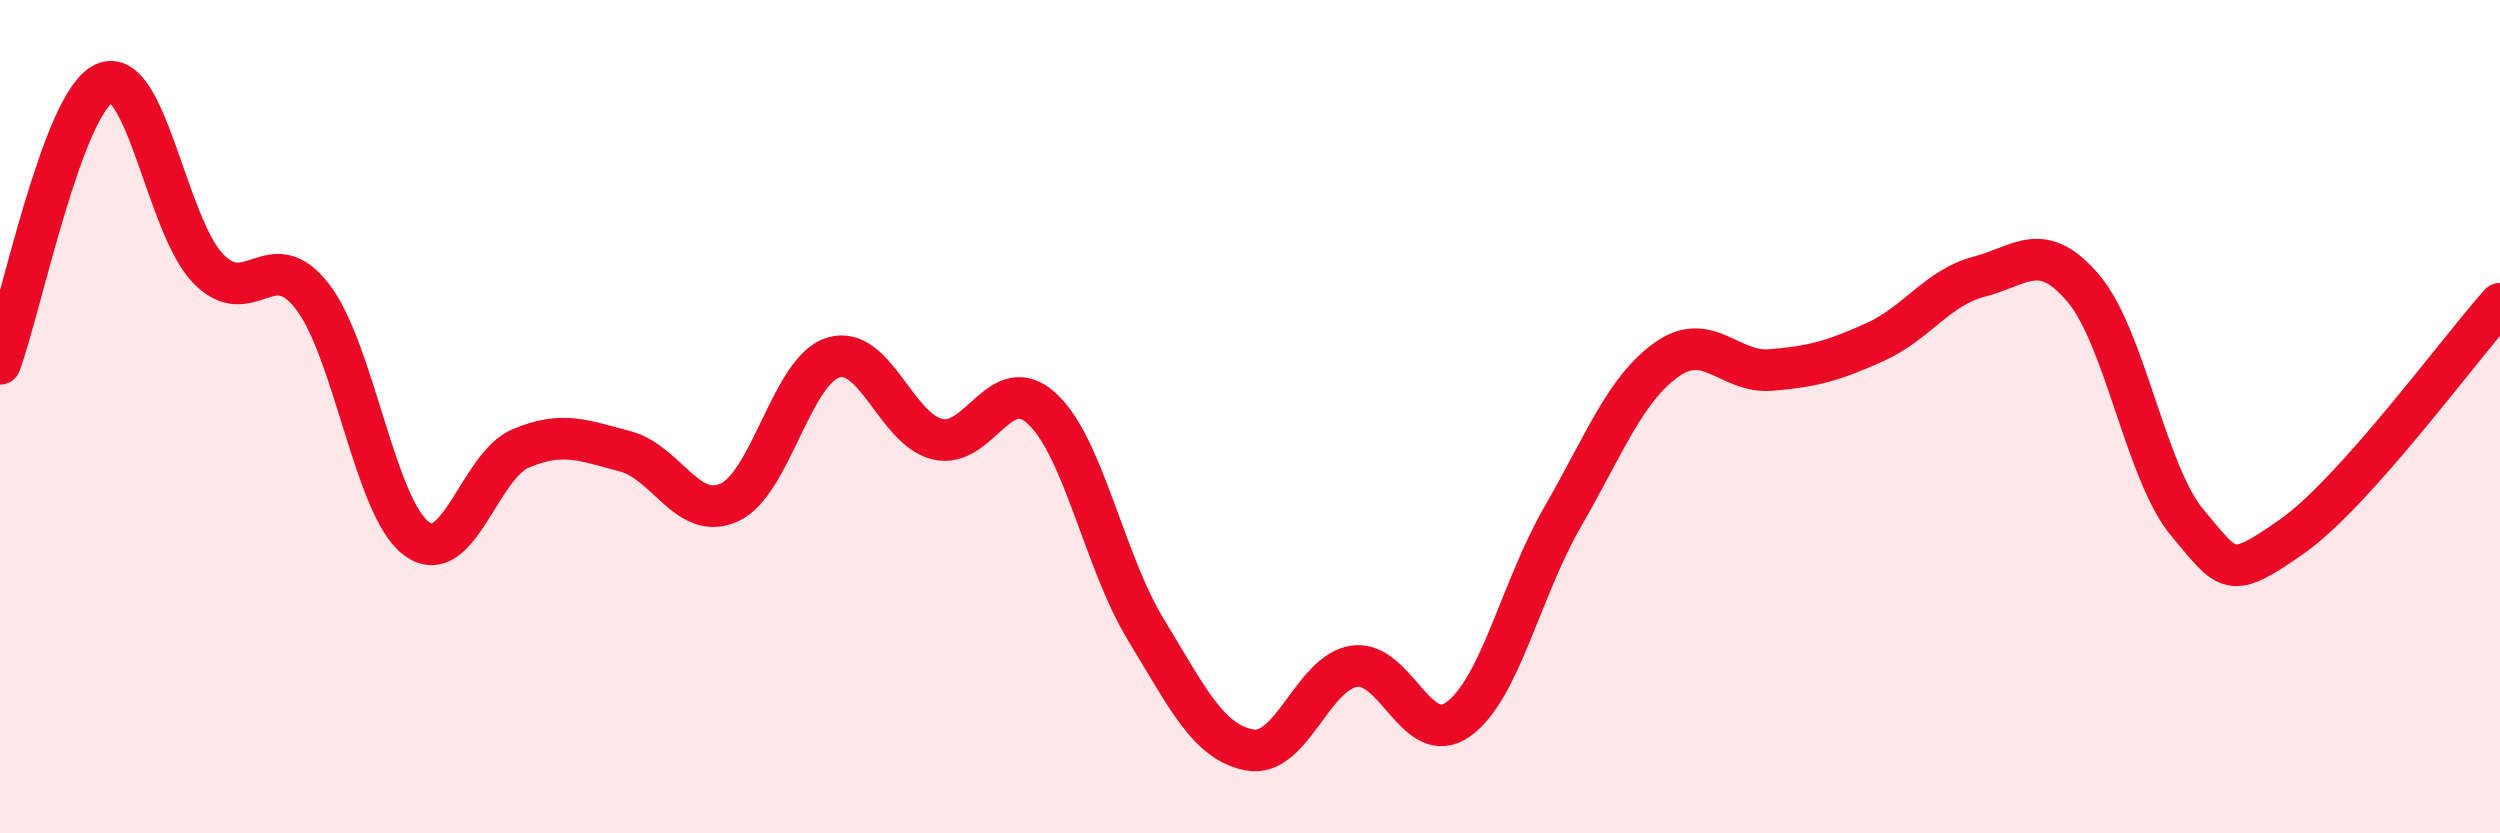
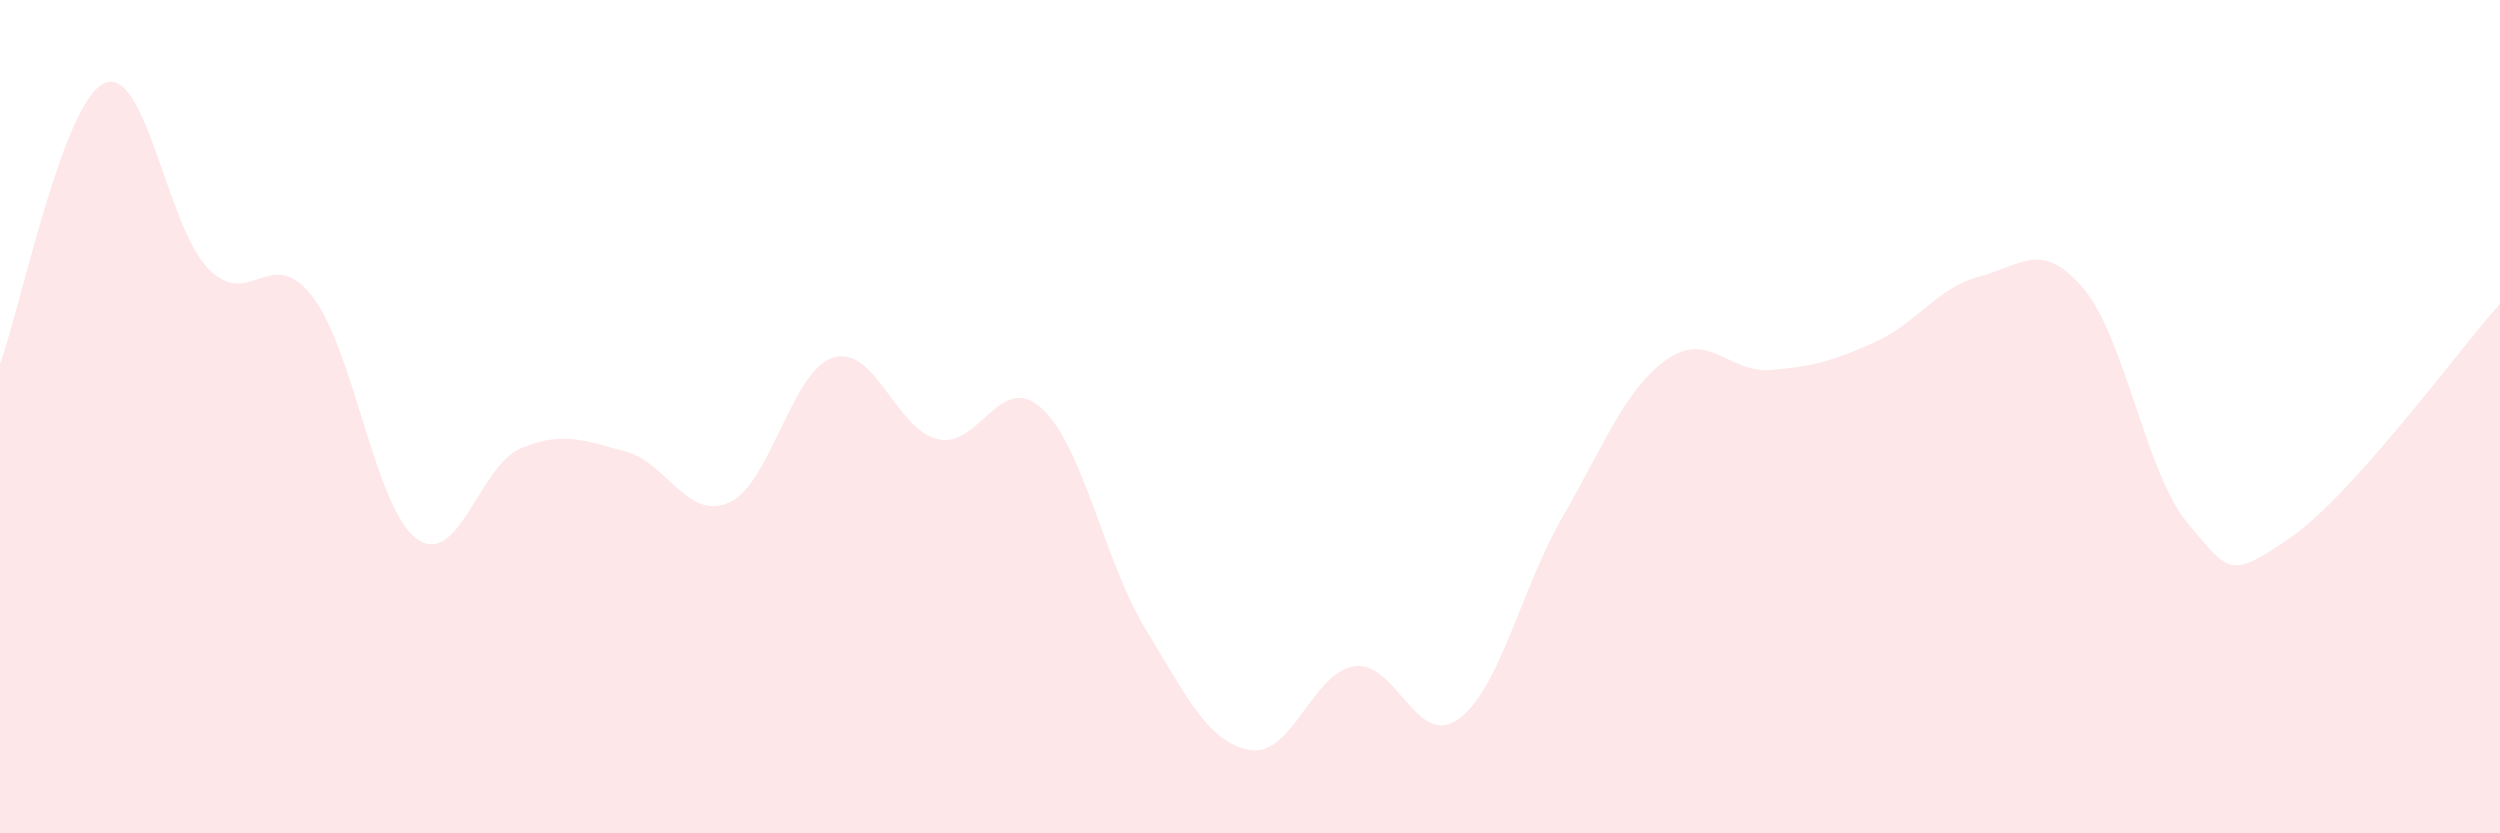
<svg xmlns="http://www.w3.org/2000/svg" width="60" height="20" viewBox="0 0 60 20">
  <path d="M 0,8.73 C 0.5,7.38 1.5,2.46 2.5,2 C 3.5,1.54 4,5.43 5,6.45 C 6,7.47 6.5,5.82 7.5,7.12 C 8.5,8.42 9,12.2 10,12.93 C 11,13.66 11.5,11.18 12.5,10.76 C 13.5,10.34 14,10.57 15,10.83 C 16,11.09 16.5,12.51 17.5,12.06 C 18.5,11.61 19,8.88 20,8.58 C 21,8.28 21.5,10.3 22.5,10.54 C 23.5,10.78 24,8.89 25,9.8 C 26,10.71 26.5,13.47 27.5,15.11 C 28.5,16.75 29,17.82 30,18 C 31,18.18 31.5,16.14 32.5,15.99 C 33.5,15.84 34,17.98 35,17.26 C 36,16.54 36.5,14.14 37.5,12.41 C 38.5,10.68 39,9.34 40,8.63 C 41,7.92 41.5,8.96 42.5,8.88 C 43.5,8.8 44,8.66 45,8.21 C 46,7.76 46.5,6.9 47.5,6.64 C 48.5,6.38 49,5.74 50,6.92 C 51,8.1 51.5,11.36 52.5,12.55 C 53.5,13.74 53.5,13.93 55,12.88 C 56.5,11.83 59,8.41 60,7.29L60 20L0 20Z" fill="#EB0A25" opacity="0.1" stroke-linecap="round" stroke-linejoin="round" />
-   <path d="M 0,8.73 C 0.5,7.38 1.5,2.46 2.5,2 C 3.5,1.54 4,5.43 5,6.45 C 6,7.47 6.5,5.82 7.5,7.12 C 8.5,8.42 9,12.2 10,12.93 C 11,13.66 11.5,11.18 12.5,10.76 C 13.5,10.34 14,10.57 15,10.83 C 16,11.09 16.5,12.51 17.5,12.06 C 18.5,11.61 19,8.88 20,8.58 C 21,8.28 21.5,10.3 22.5,10.54 C 23.5,10.78 24,8.89 25,9.8 C 26,10.71 26.5,13.47 27.5,15.11 C 28.5,16.75 29,17.82 30,18 C 31,18.18 31.5,16.14 32.5,15.99 C 33.5,15.84 34,17.98 35,17.26 C 36,16.54 36.5,14.14 37.5,12.41 C 38.5,10.68 39,9.34 40,8.63 C 41,7.92 41.5,8.96 42.5,8.88 C 43.5,8.8 44,8.66 45,8.21 C 46,7.76 46.5,6.9 47.5,6.64 C 48.5,6.38 49,5.74 50,6.92 C 51,8.1 51.5,11.36 52.5,12.55 C 53.5,13.74 53.5,13.93 55,12.88 C 56.5,11.83 59,8.41 60,7.29" stroke="#EB0A25" stroke-width="1" fill="none" stroke-linecap="round" stroke-linejoin="round" />
</svg>